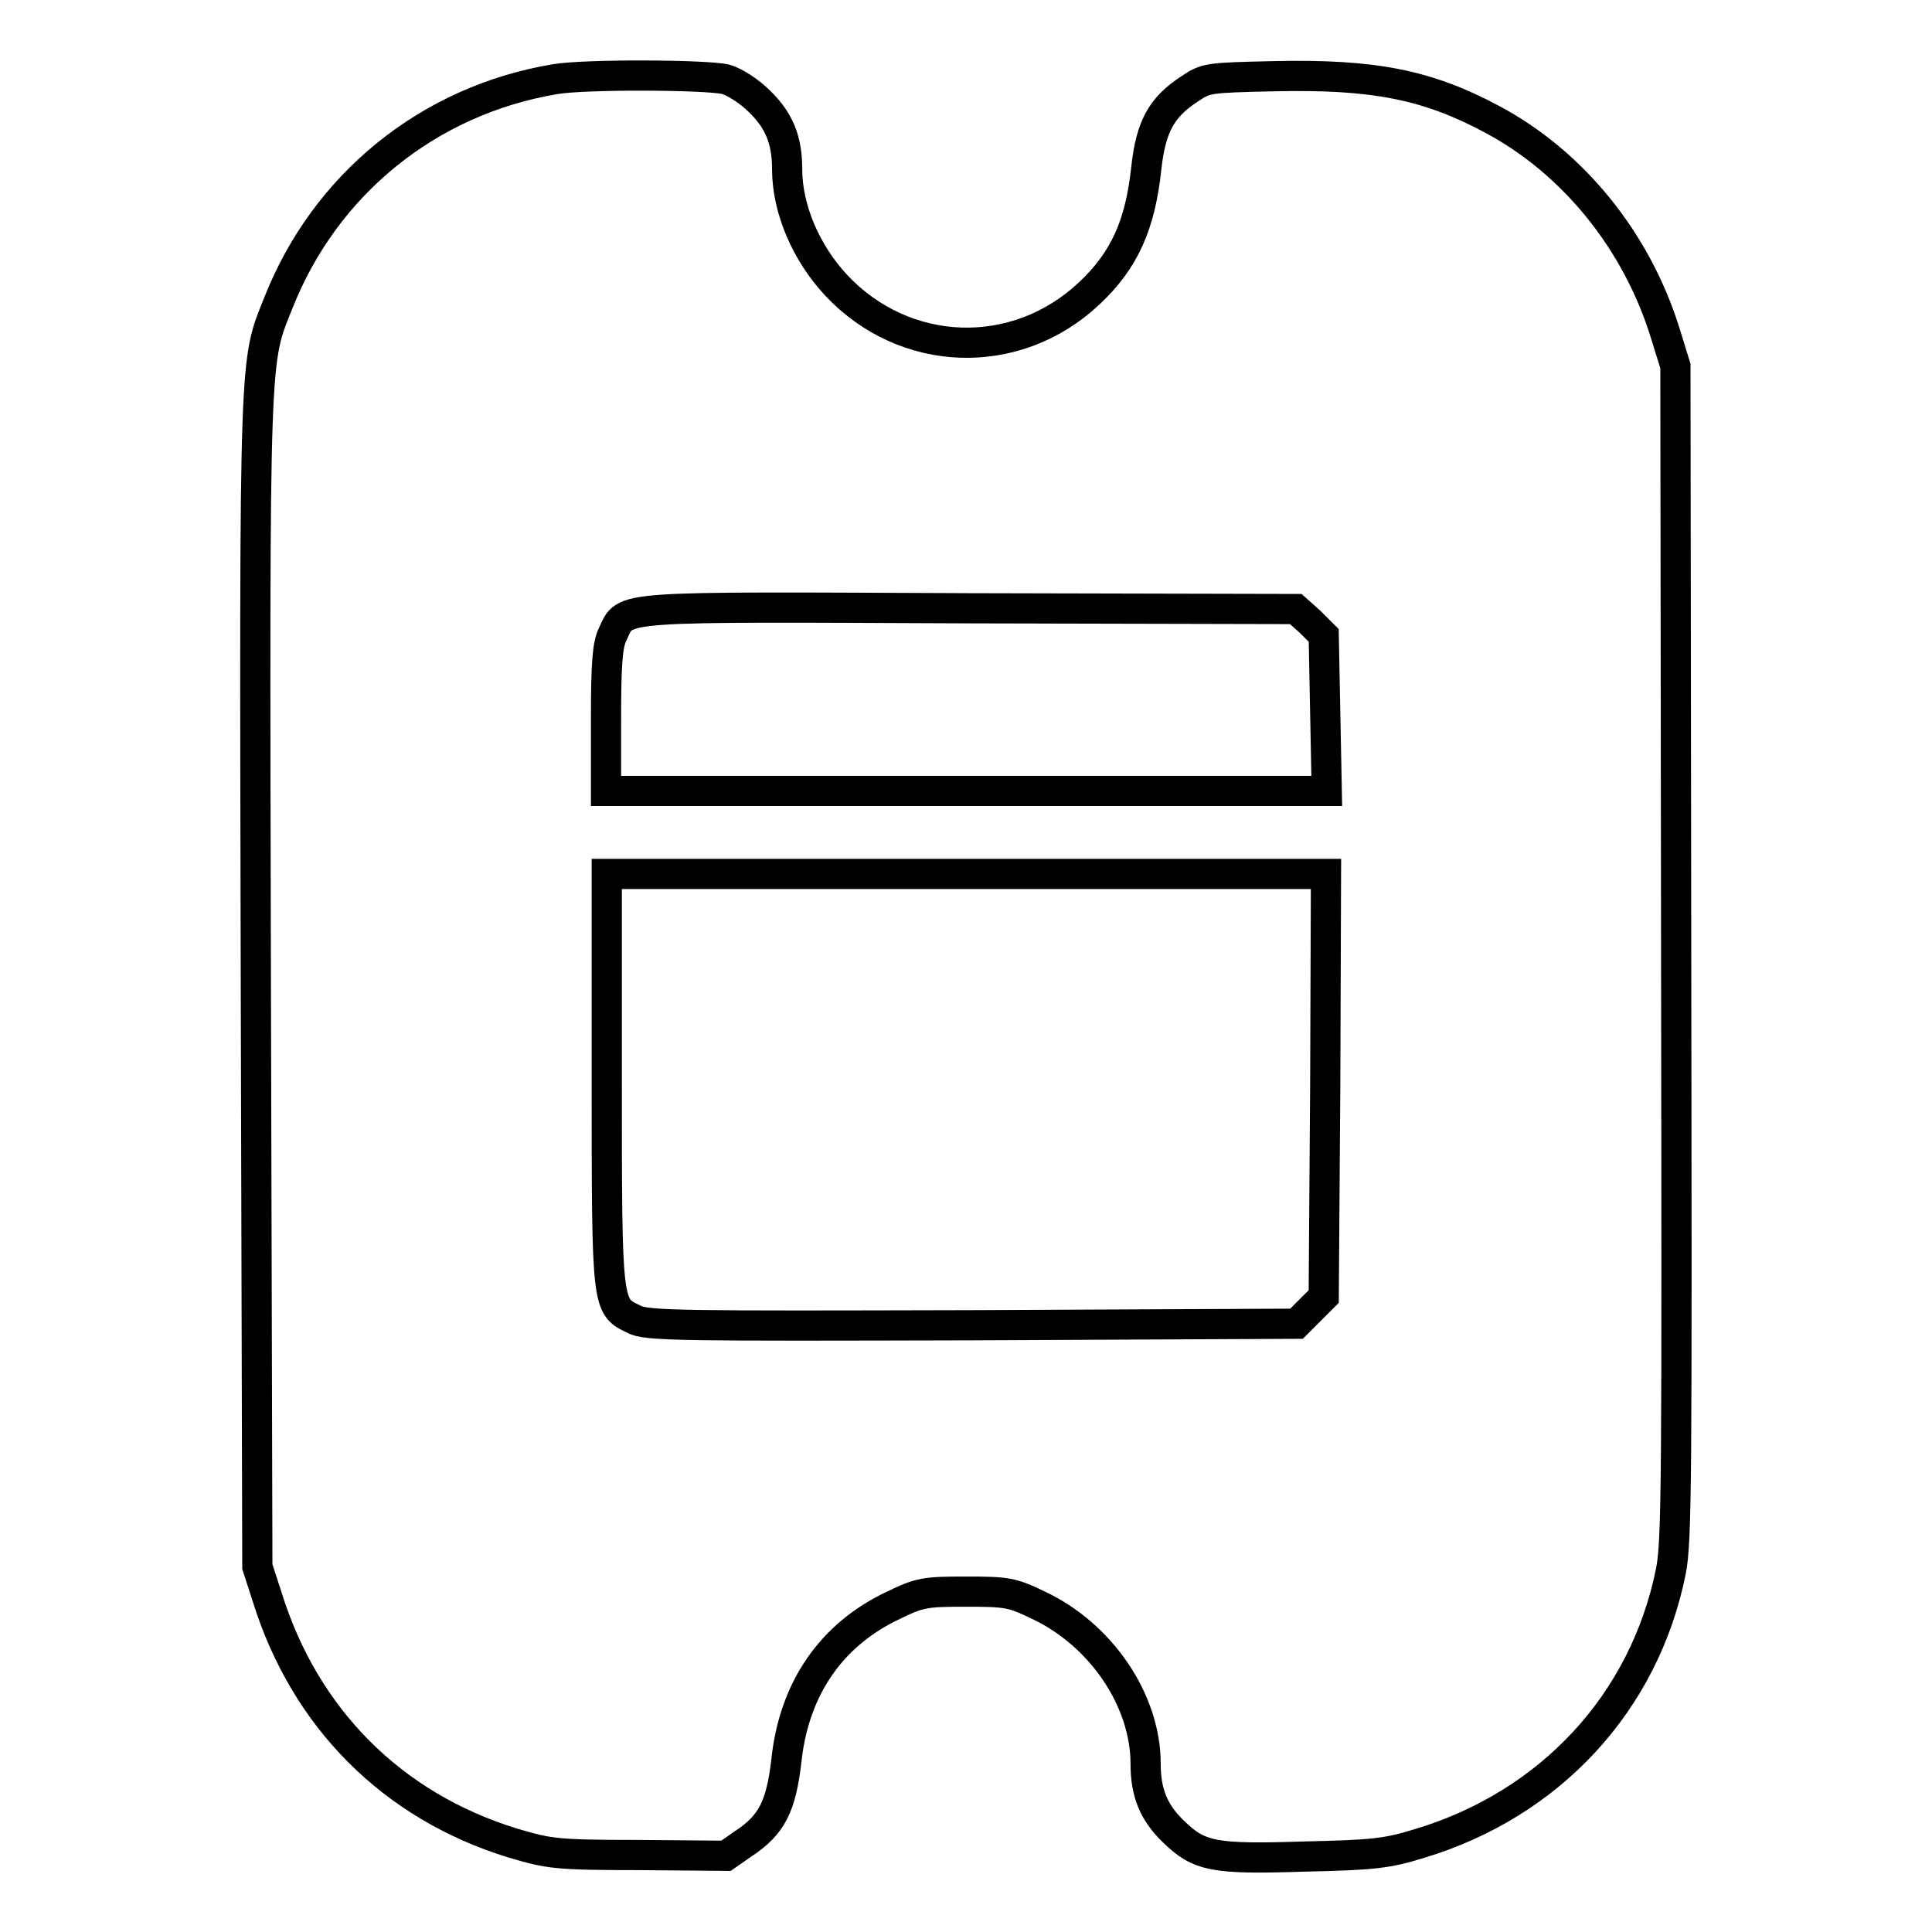
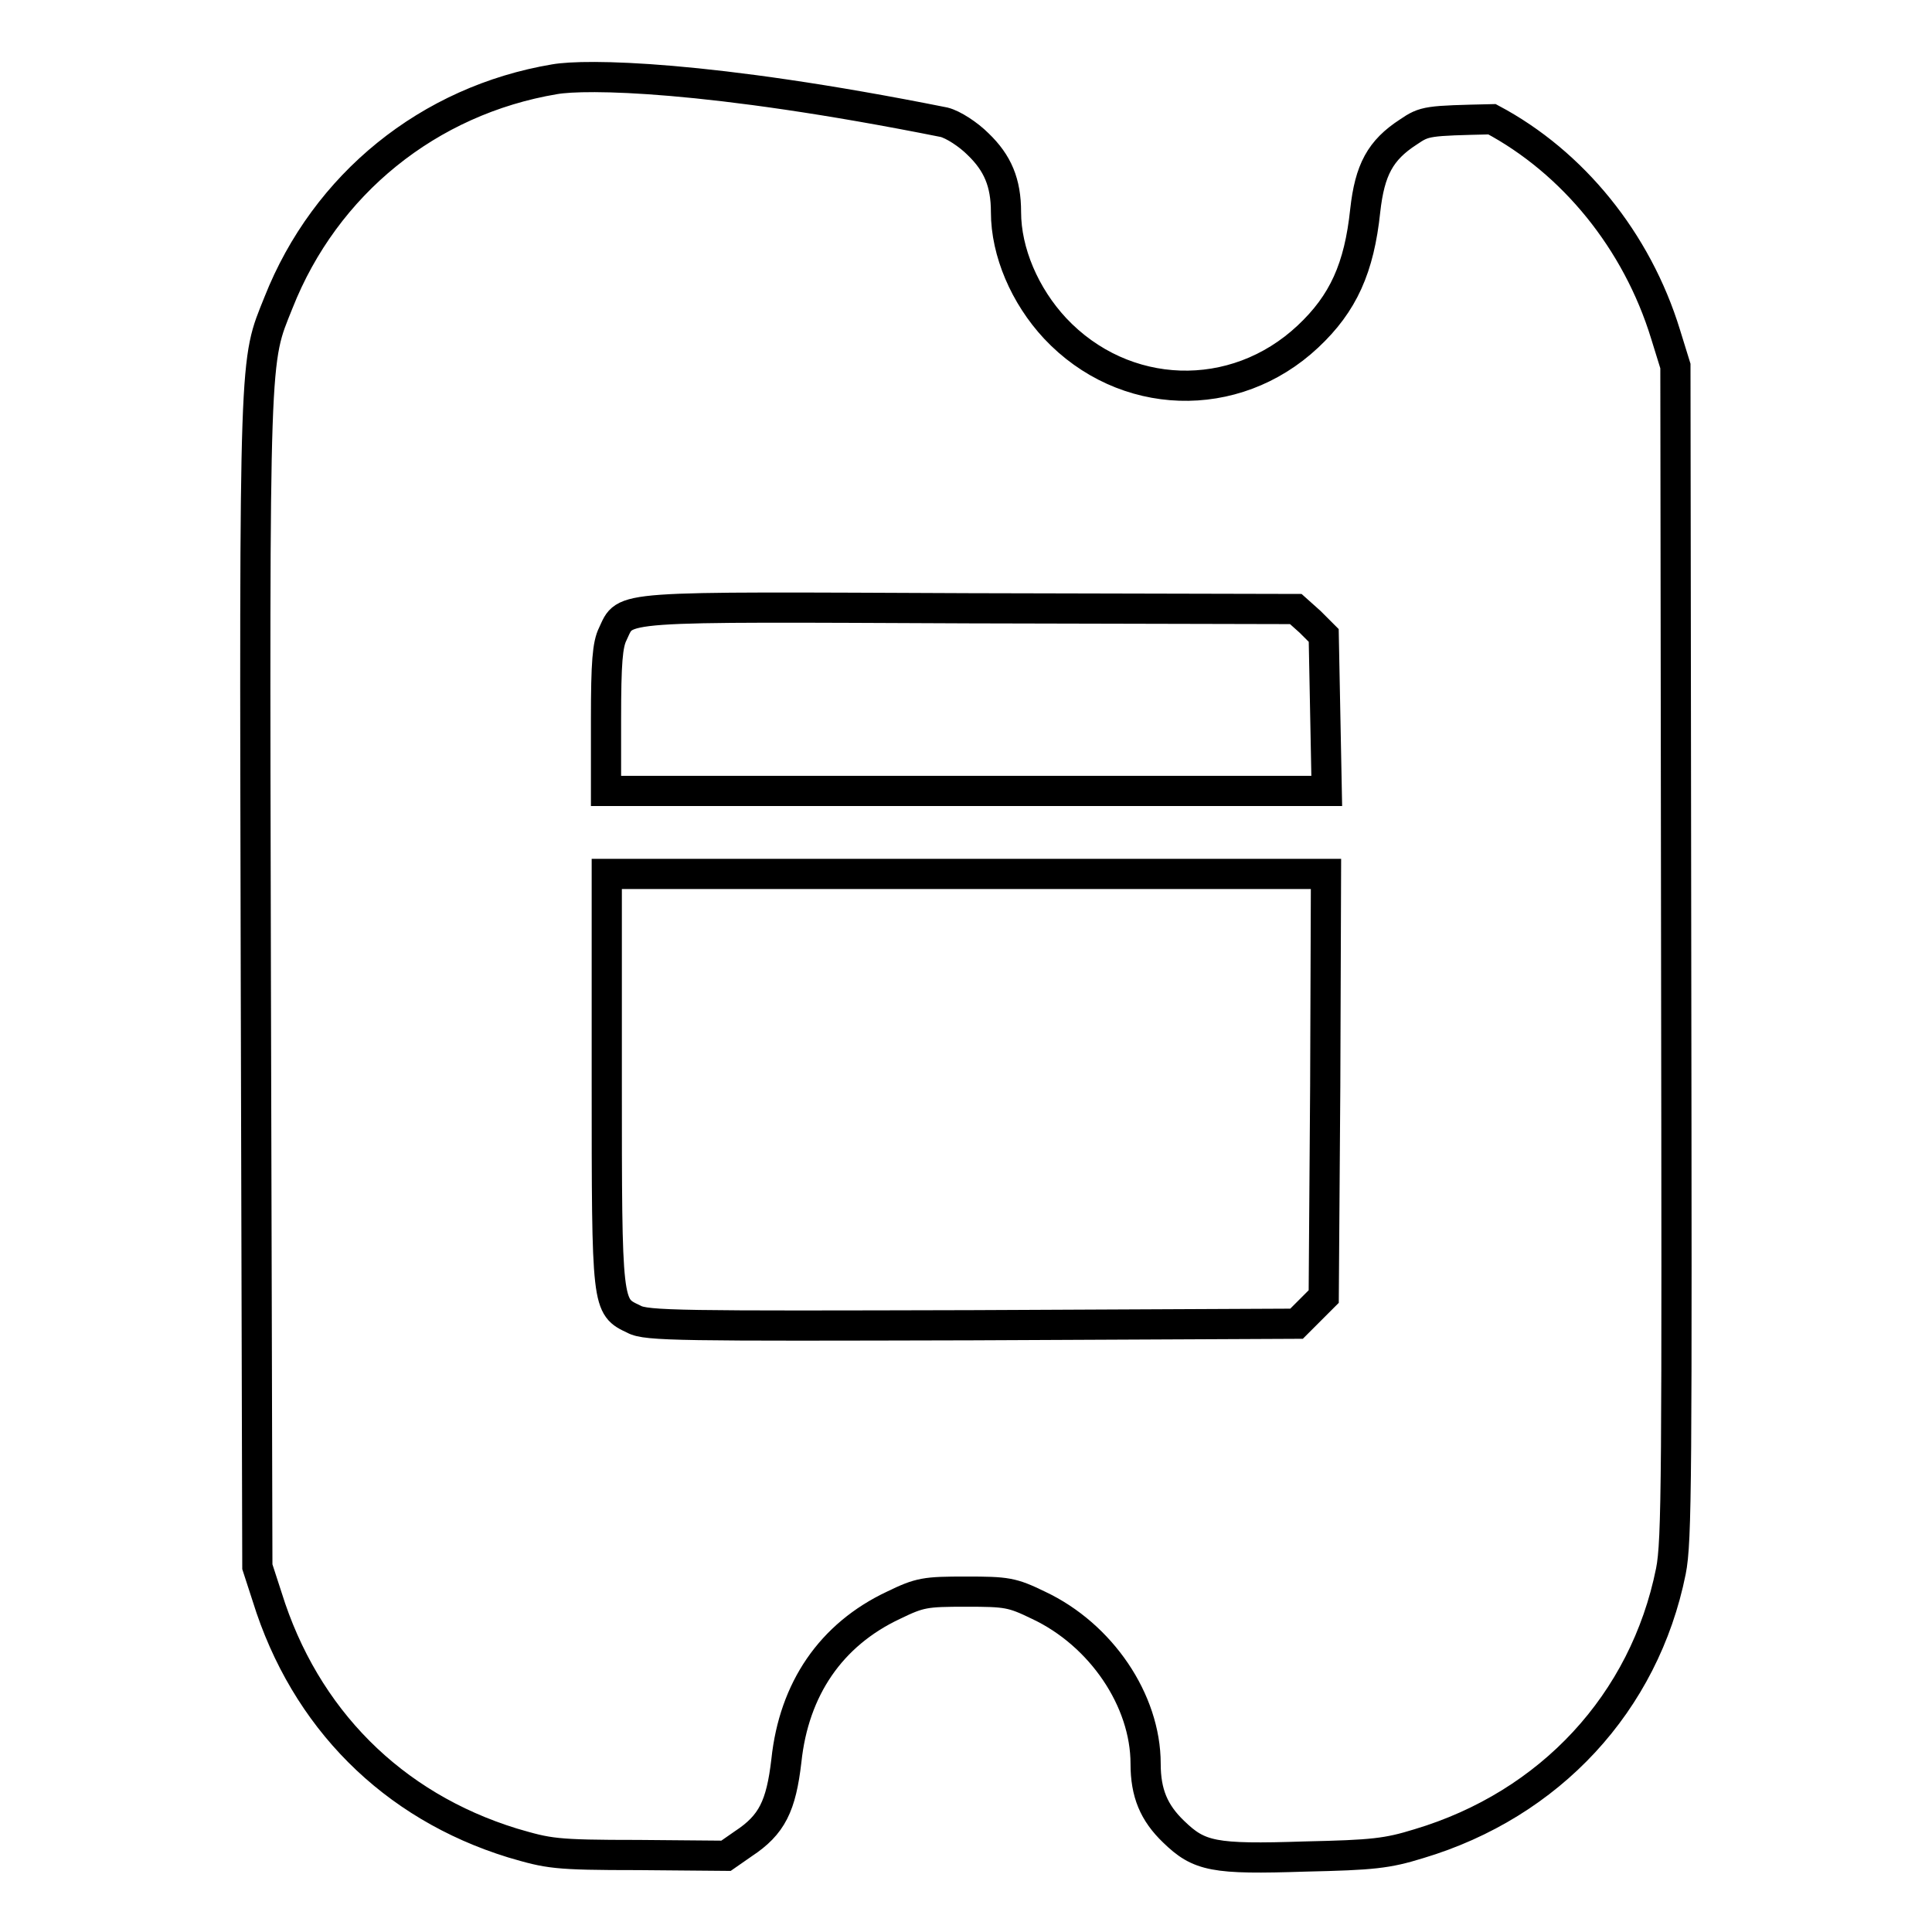
<svg xmlns="http://www.w3.org/2000/svg" version="1.1" x="0px" y="0px" viewBox="0 0 256 256" enable-background="new 0 0 256 256" xml:space="preserve">
  <g>
    <g>
      <g>
-         <path stroke-width="4" fill-opacity="0" stroke="#000000" d="M73.5,10.5c-16.7,2.8-30.4,13.9-36.6,29.6c-3.2,8-3.2,5.3-3,89.9l0.2,77.6l1.3,4c5,16.1,16.6,27.7,32.5,32.6c4.8,1.4,5.5,1.6,16.7,1.6l11.6,0.1l2.3-1.6c3.8-2.5,5-5,5.7-11c1-9.5,5.9-16.7,14.2-20.6c3.5-1.7,4.2-1.8,9.6-1.8c5.4,0,6.1,0.1,9.6,1.8c8.3,3.9,14.2,12.6,14.2,21c0,3.9,1.1,6.5,3.7,9c3.4,3.3,5.3,3.7,17.4,3.3c9-0.2,10.9-0.4,15.1-1.7c17.4-5.2,29.9-18.7,33.4-36.1c0.8-4,0.8-12.6,0.7-82L222,48.5l-1.3-4.2c-3.8-12.4-12.3-22.8-23-28.5c-8.6-4.6-15.7-6-29-5.7c-8.6,0.2-8.9,0.2-11.1,1.7c-3.7,2.4-5.1,5-5.7,10.4c-0.8,7.6-2.9,12.3-7.6,16.7c-9.7,9.1-24.4,8.6-33.5-1.1c-4-4.3-6.5-10.1-6.5-15.4c0-3.9-1.1-6.5-3.7-9c-1.3-1.3-3.3-2.6-4.5-2.9C93.6,9.9,77.5,9.8,73.5,10.5z M173.6,82.4l1.8,1.8l0.2,10.3l0.2,10.3h-47.7H80.3v-9.5c0-7.5,0.2-9.9,0.9-11.3c1.8-3.8-0.3-3.6,47.4-3.4l43.1,0.1L173.6,82.4z M175.6,143.8l-0.2,28l-1.8,1.8l-1.8,1.8l-43,0.2c-38.4,0.1-43.2,0.1-44.8-0.8c-3.6-1.7-3.6-1.5-3.6-31.8v-27.2H128h47.7L175.6,143.8z" />
+         <path stroke-width="4" fill-opacity="0" stroke="#000000" d="M73.5,10.5c-16.7,2.8-30.4,13.9-36.6,29.6c-3.2,8-3.2,5.3-3,89.9l0.2,77.6l1.3,4c5,16.1,16.6,27.7,32.5,32.6c4.8,1.4,5.5,1.6,16.7,1.6l11.6,0.1l2.3-1.6c3.8-2.5,5-5,5.7-11c1-9.5,5.9-16.7,14.2-20.6c3.5-1.7,4.2-1.8,9.6-1.8c5.4,0,6.1,0.1,9.6,1.8c8.3,3.9,14.2,12.6,14.2,21c0,3.9,1.1,6.5,3.7,9c3.4,3.3,5.3,3.7,17.4,3.3c9-0.2,10.9-0.4,15.1-1.7c17.4-5.2,29.9-18.7,33.4-36.1c0.8-4,0.8-12.6,0.7-82L222,48.5l-1.3-4.2c-3.8-12.4-12.3-22.8-23-28.5c-8.6,0.2-8.9,0.2-11.1,1.7c-3.7,2.4-5.1,5-5.7,10.4c-0.8,7.6-2.9,12.3-7.6,16.7c-9.7,9.1-24.4,8.6-33.5-1.1c-4-4.3-6.5-10.1-6.5-15.4c0-3.9-1.1-6.5-3.7-9c-1.3-1.3-3.3-2.6-4.5-2.9C93.6,9.9,77.5,9.8,73.5,10.5z M173.6,82.4l1.8,1.8l0.2,10.3l0.2,10.3h-47.7H80.3v-9.5c0-7.5,0.2-9.9,0.9-11.3c1.8-3.8-0.3-3.6,47.4-3.4l43.1,0.1L173.6,82.4z M175.6,143.8l-0.2,28l-1.8,1.8l-1.8,1.8l-43,0.2c-38.4,0.1-43.2,0.1-44.8-0.8c-3.6-1.7-3.6-1.5-3.6-31.8v-27.2H128h47.7L175.6,143.8z" />
      </g>
    </g>
  </g>
</svg>